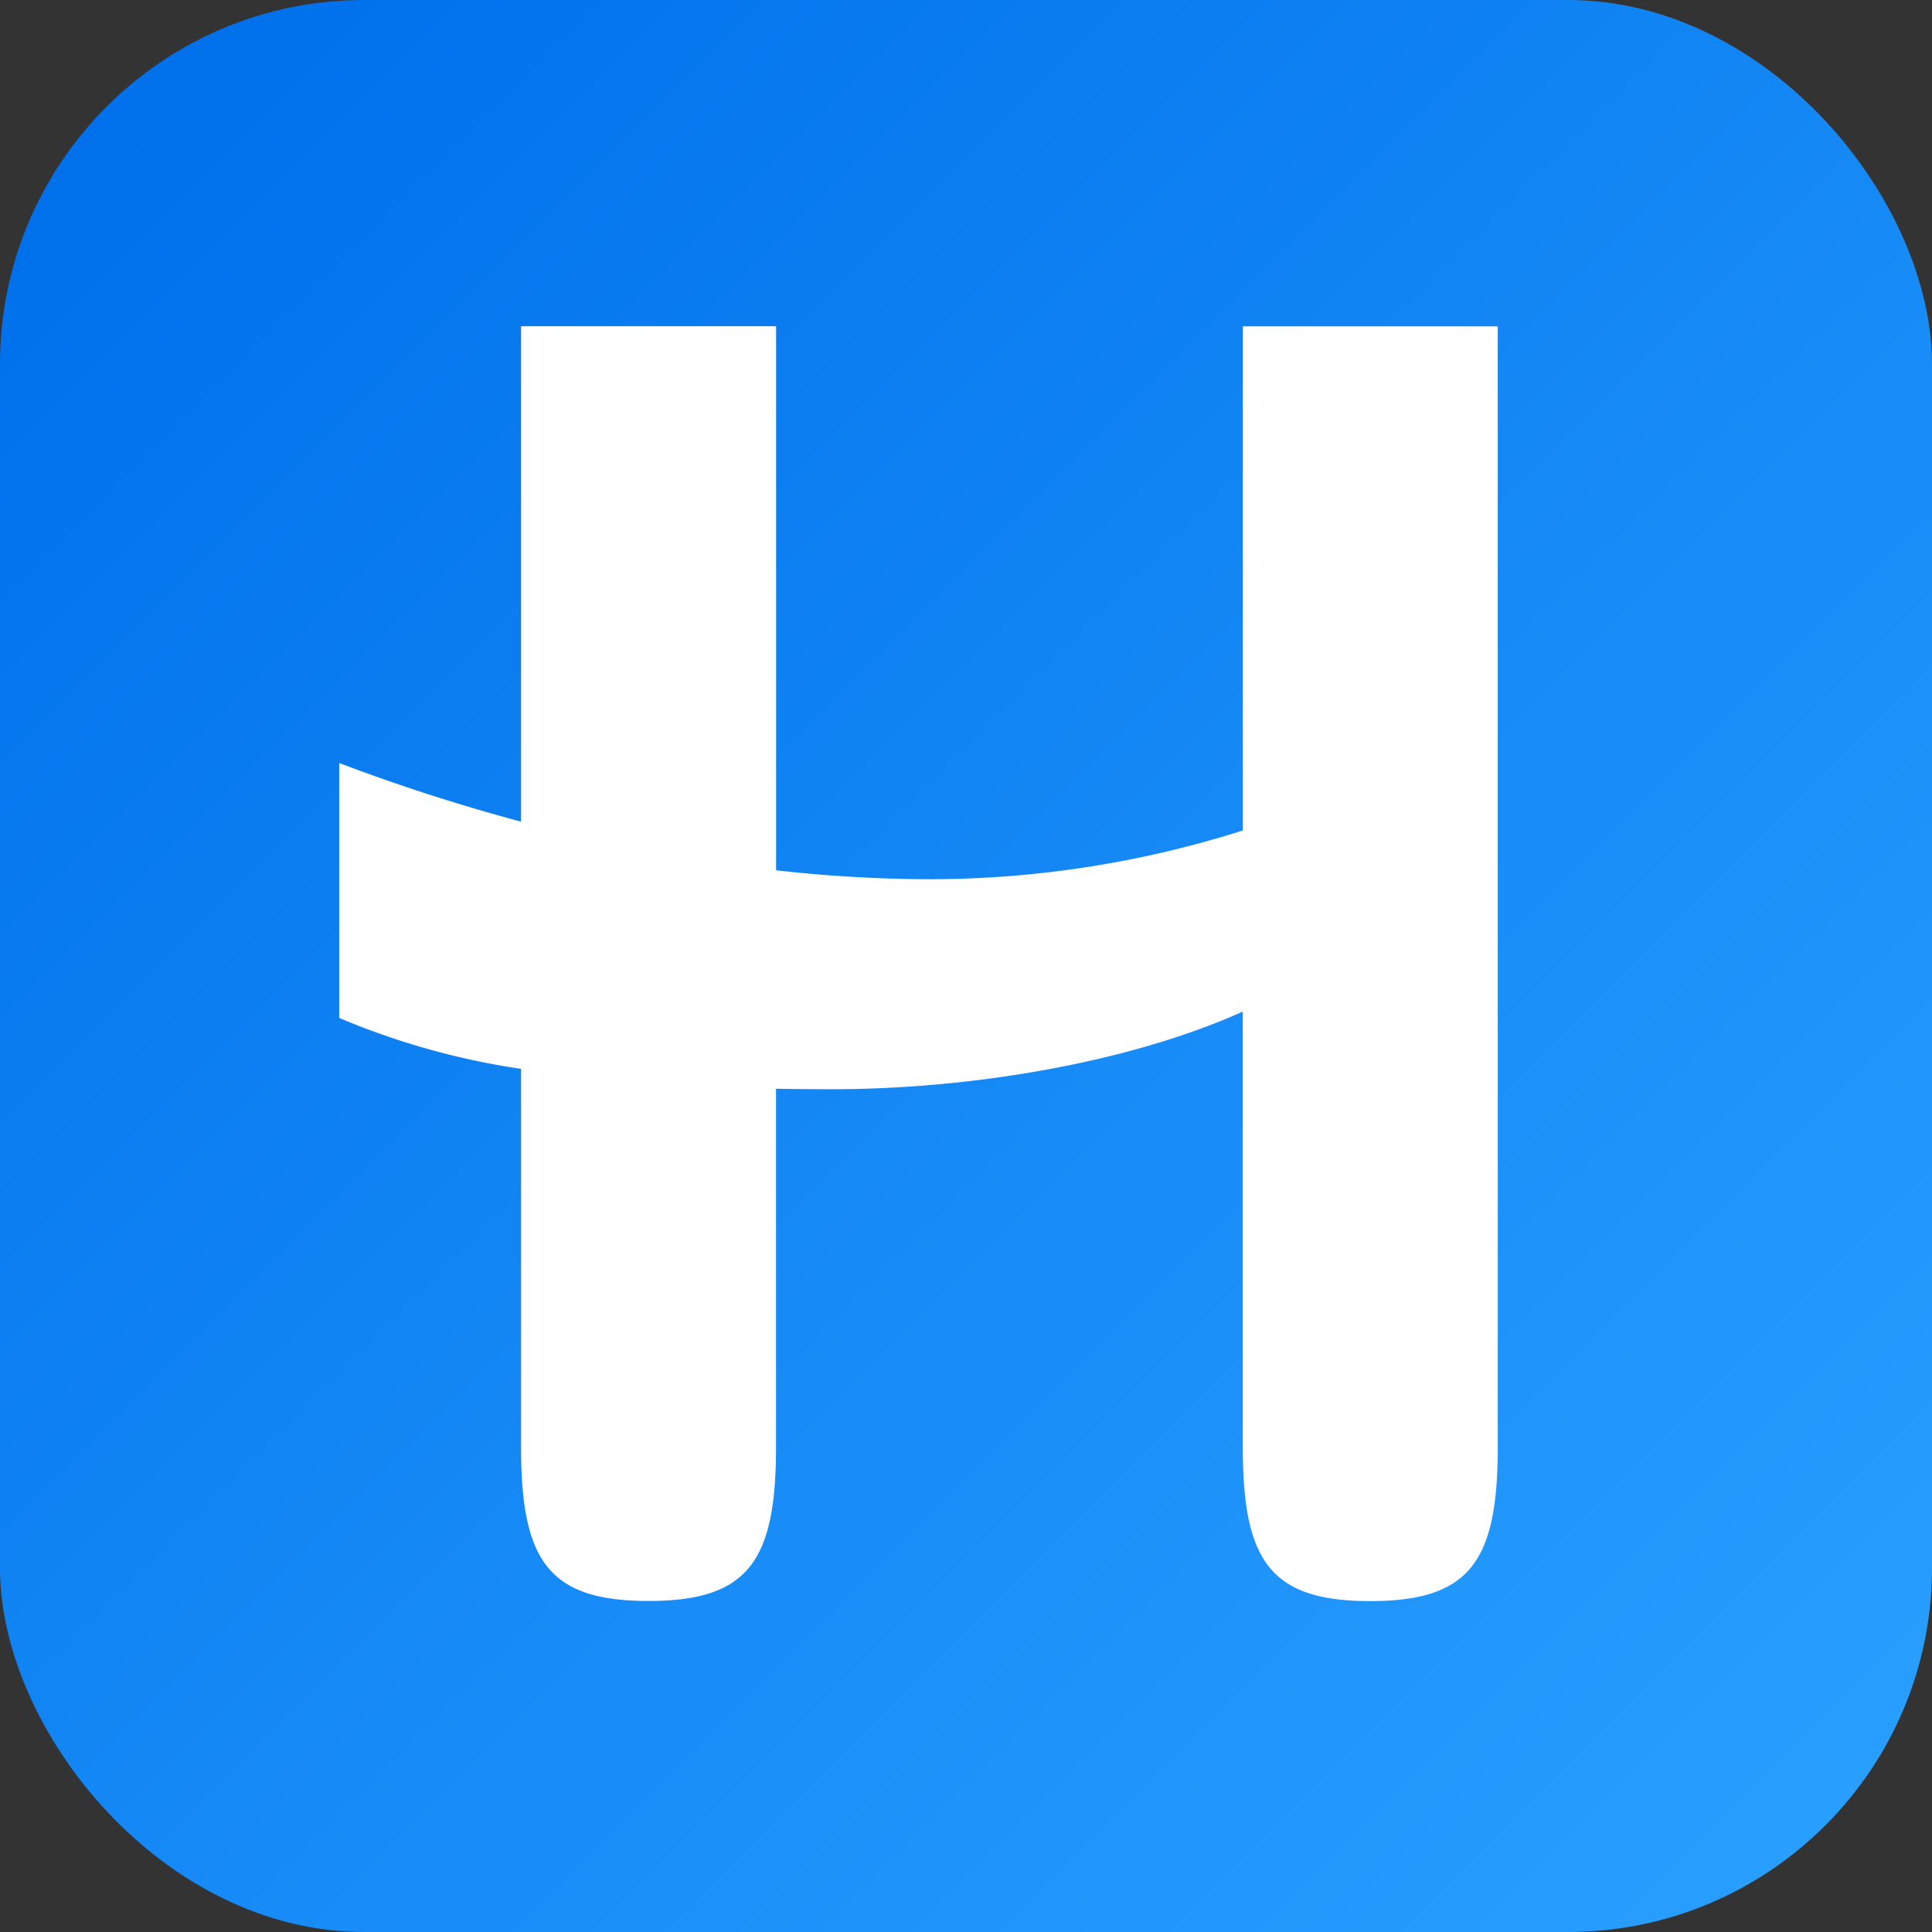
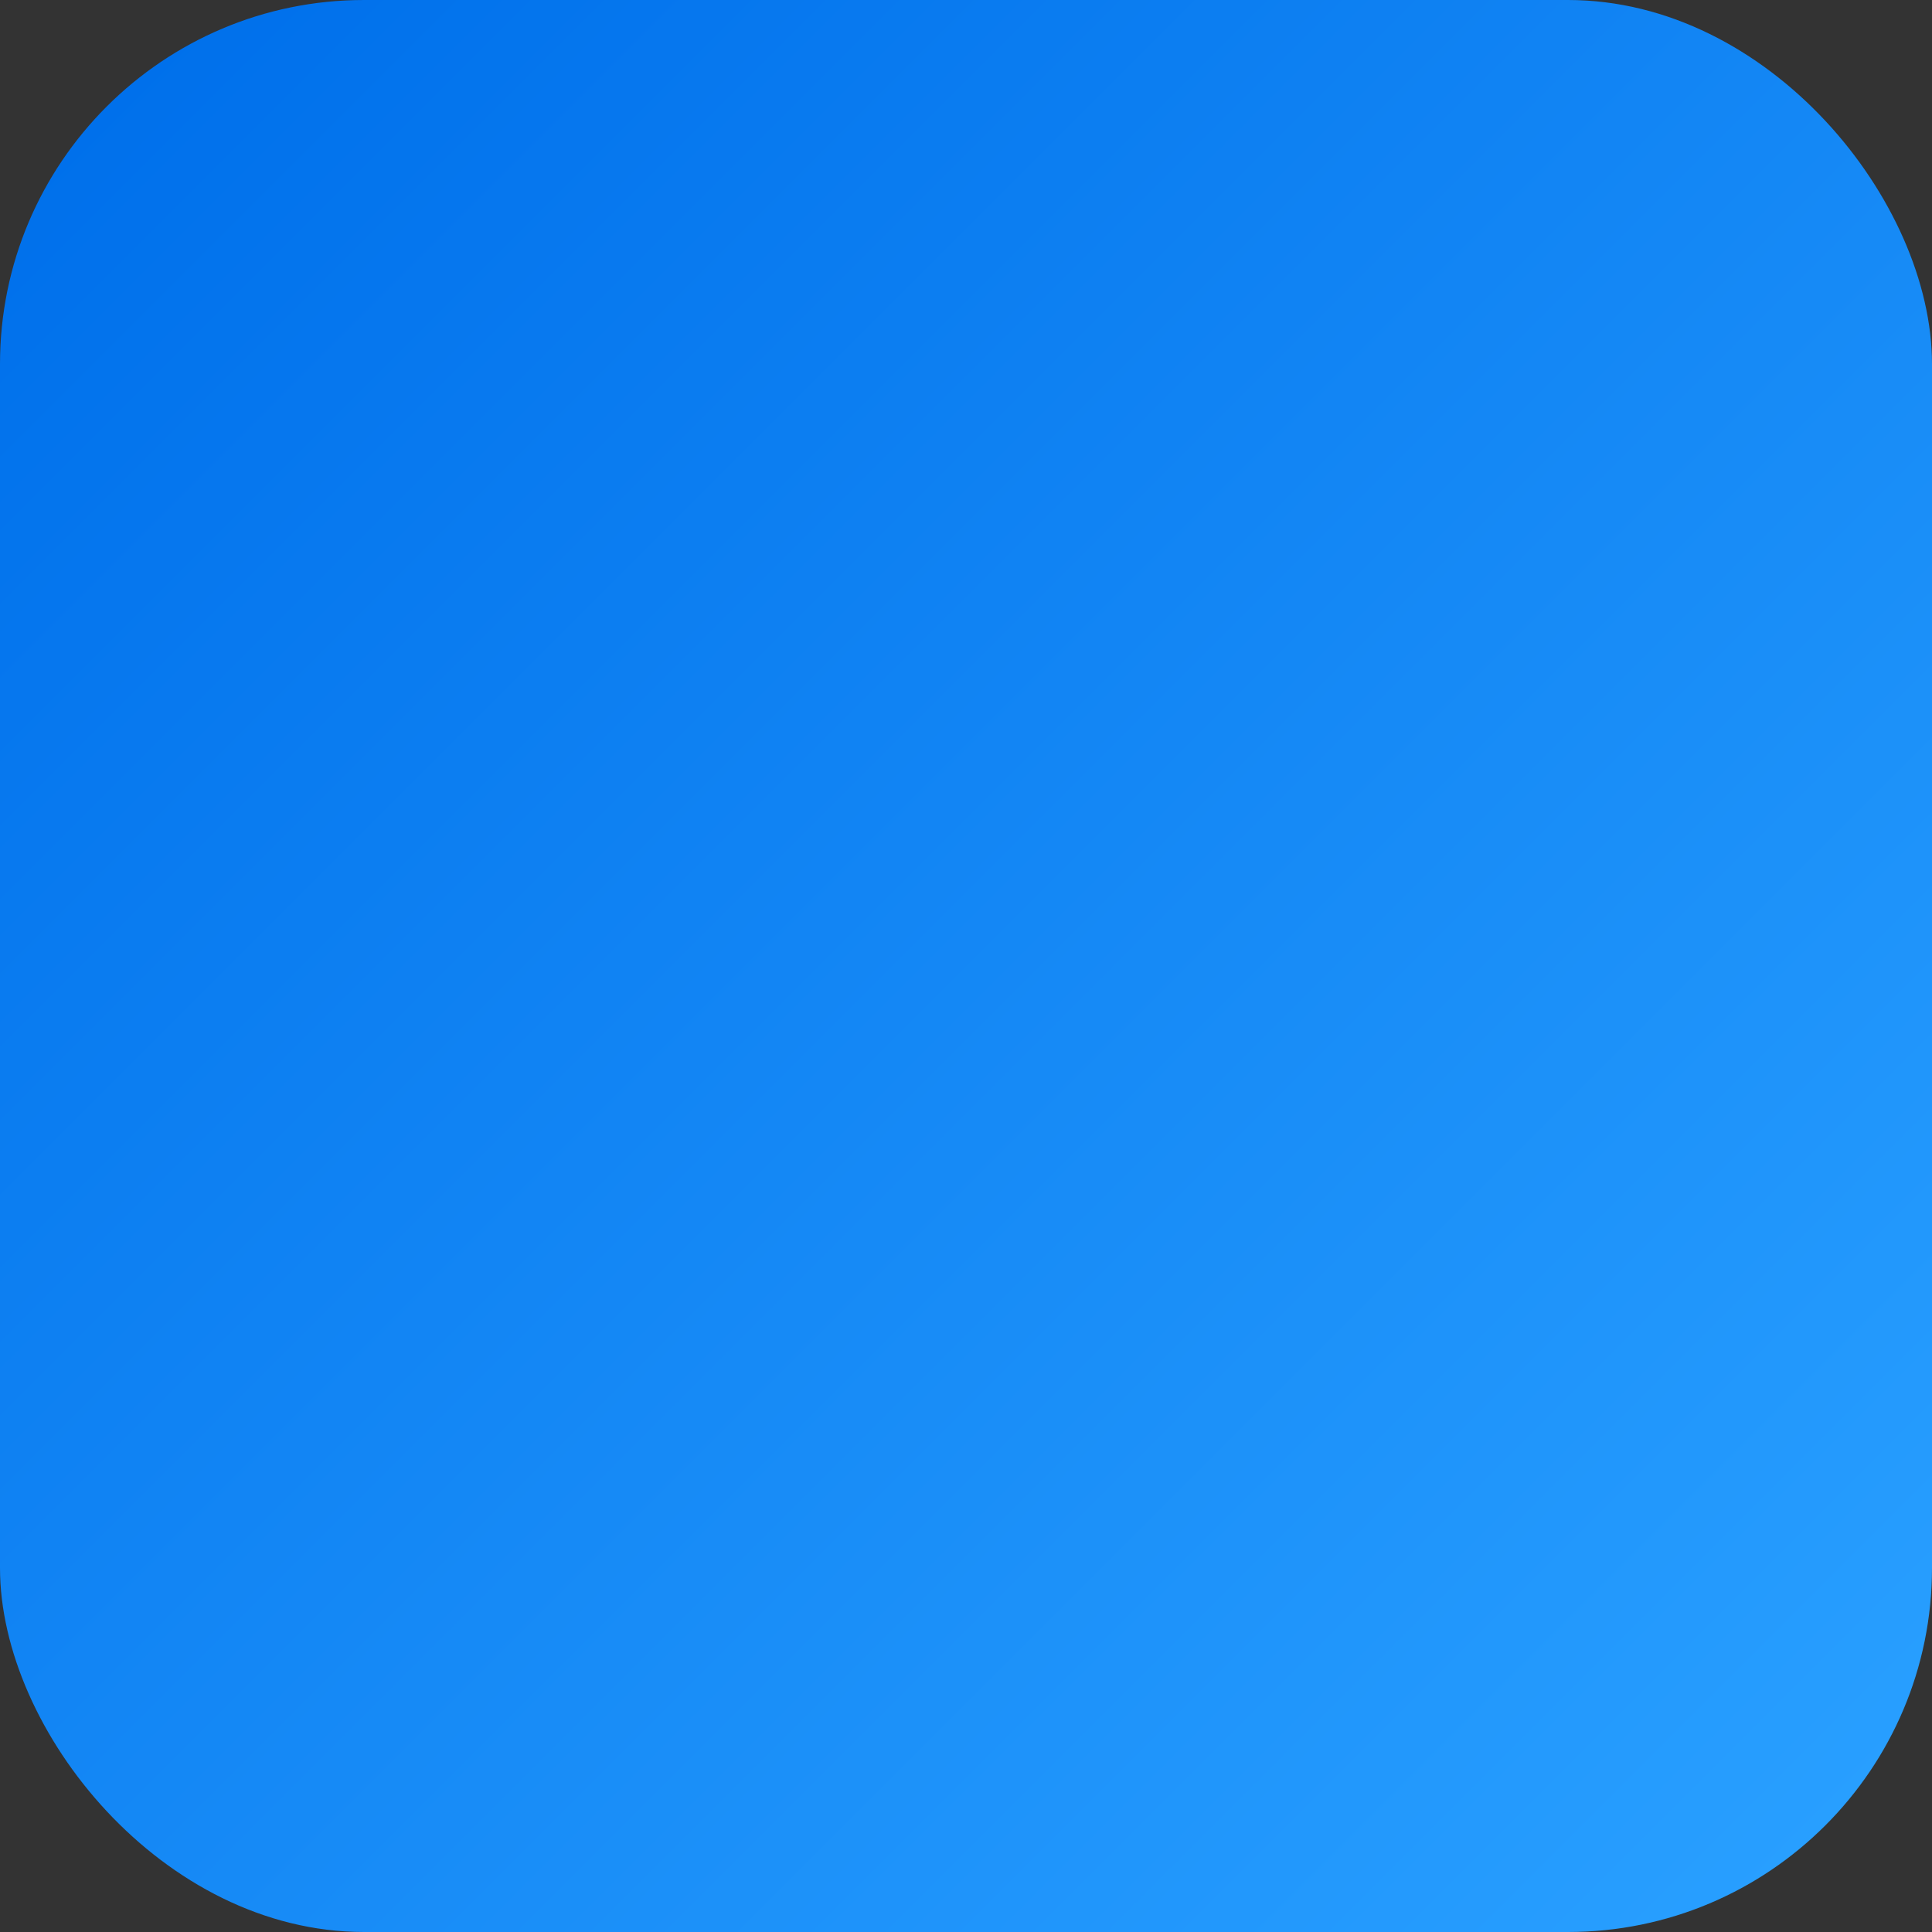
<svg xmlns="http://www.w3.org/2000/svg" width="90" height="90" viewBox="0 0 90 90">
  <rect x="0" y="0" width="90" height="90" fill="#333333" stroke="none" />
  <defs>
    <linearGradient id="linear-gradient" x1="0.055" y1="0.055" x2="0.945" y2="0.945" gradientUnits="objectBoundingBox">
      <stop offset="0" stop-color="#0070eb" />
      <stop offset="1" stop-color="#289fff" />
    </linearGradient>
  </defs>
  <g id="Group_469" data-name="Group 469" transform="translate(-129.002 984.833)">
    <rect id="Rectangle_116" data-name="Rectangle 116" width="90" height="90" rx="16.957" transform="translate(129.002 -984.833)" fill="url(#linear-gradient)" />
    <g id="Group_468" data-name="Group 468">
-       <path id="Path_2948" data-name="Path 2948" d="M186.9-946.148a48.2,48.2,0,0,1-14.583,2.273,65,65,0,0,1-7.161-.417v-25.345H153.275v23.08a88.338,88.338,0,0,1-8.471-2.732v11.876a34.854,34.854,0,0,0,8.471,2.372v17.626c0,5.327,1.31,7.161,5.939,7.161s5.938-1.834,5.938-7.161v-16.7q1.314.021,2.62.022c6.4,0,13.779-1.215,19.124-3.616v20.3c0,5.327,1.31,7.161,5.938,7.161s5.939-1.834,5.939-7.161v-52.222H186.9Z" fill="#fff" />
-     </g>
+       </g>
  </g>
</svg>